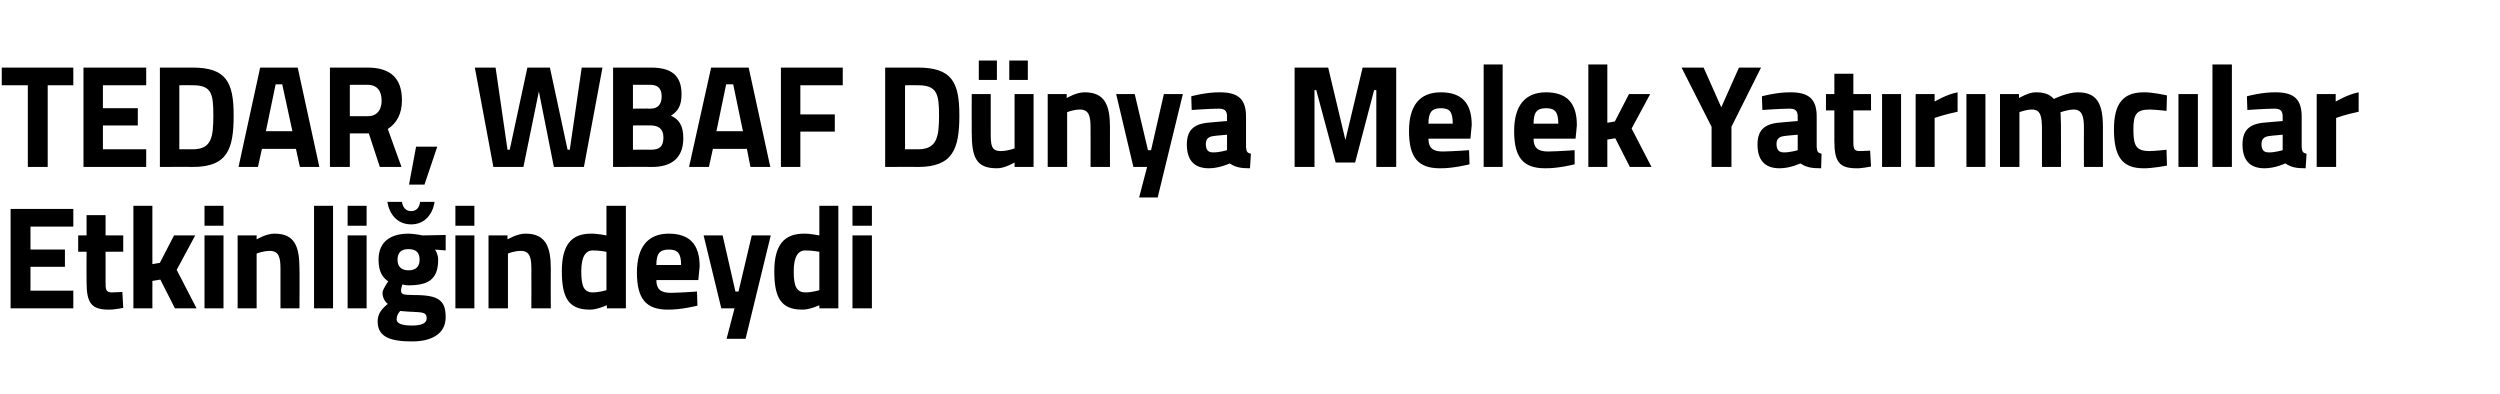
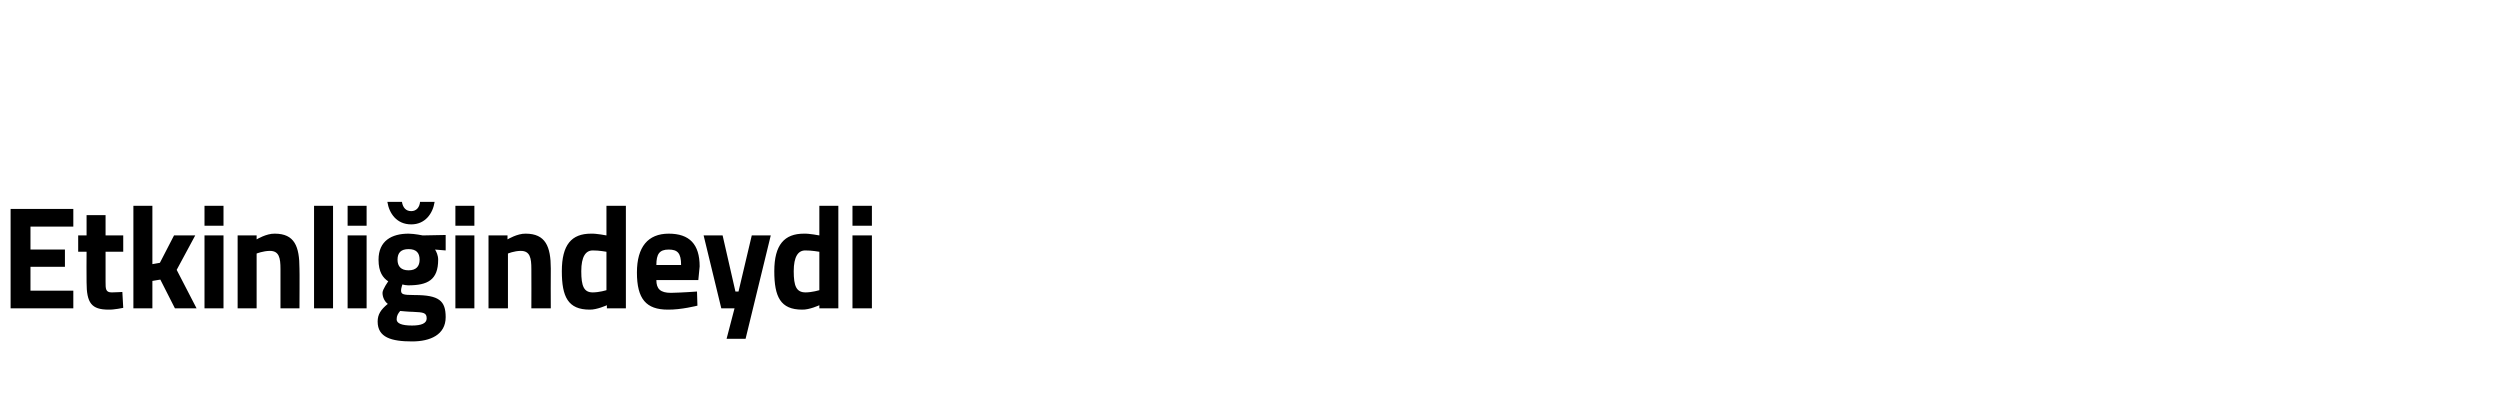
<svg xmlns="http://www.w3.org/2000/svg" version="1.1" width="566px" height="89.3px" viewBox="0 -8 566 89.3" style="top:-8px">
  <desc>TEDAR, WBAF D nya Melek Yat r mc lar Etkinli indeydi</desc>
  <defs />
  <g id="Polygon364953">
    <path d="M 2.4 39.3 L 16.6 39.3 L 16.6 43.3 L 6.9 43.3 L 6.9 48.5 L 14.7 48.5 L 14.7 52.4 L 6.9 52.4 L 6.9 57.8 L 16.6 57.8 L 16.6 61.8 L 2.4 61.8 L 2.4 39.3 Z M 23.9 49 C 23.9 49 23.9 55.78 23.9 55.8 C 23.9 57.4 23.9 58.2 25.3 58.2 C 26.16 58.19 27.7 58.1 27.7 58.1 L 27.9 61.7 C 27.9 61.7 25.74 62.15 24.6 62.1 C 20.7 62.1 19.6 60.6 19.6 55.9 C 19.56 55.88 19.6 49 19.6 49 L 17.7 49 L 17.7 45.3 L 19.6 45.3 L 19.6 40.7 L 23.9 40.7 L 23.9 45.3 L 27.9 45.3 L 27.9 49 L 23.9 49 Z M 30.2 61.8 L 30.2 38.6 L 34.5 38.6 L 34.5 51.8 L 36.2 51.5 L 39.4 45.3 L 44.2 45.3 L 40 53.1 L 44.5 61.8 L 39.6 61.8 L 36.3 55.3 L 34.5 55.6 L 34.5 61.8 L 30.2 61.8 Z M 46.3 45.3 L 50.6 45.3 L 50.6 61.8 L 46.3 61.8 L 46.3 45.3 Z M 46.3 38.6 L 50.6 38.6 L 50.6 43.1 L 46.3 43.1 L 46.3 38.6 Z M 53.8 61.8 L 53.8 45.3 L 58.1 45.3 L 58.1 46.2 C 58.1 46.2 60.31 44.85 62.2 44.9 C 66.7 44.9 67.8 47.8 67.8 52.8 C 67.85 52.81 67.8 61.8 67.8 61.8 L 63.5 61.8 C 63.5 61.8 63.51 52.94 63.5 52.9 C 63.5 50.4 63.2 48.8 61.1 48.8 C 59.57 48.81 58.1 49.4 58.1 49.4 L 58.1 61.8 L 53.8 61.8 Z M 71.1 38.6 L 75.4 38.6 L 75.4 61.8 L 71.1 61.8 L 71.1 38.6 Z M 78.7 45.3 L 83 45.3 L 83 61.8 L 78.7 61.8 L 78.7 45.3 Z M 78.7 38.6 L 83 38.6 L 83 43.1 L 78.7 43.1 L 78.7 38.6 Z M 85.5 64.8 C 85.5 63.2 86.2 62.1 87.8 60.8 C 87.1 60.3 86.6 59.3 86.6 58.3 C 86.6 57.5 87.9 55.7 87.9 55.7 C 86.7 54.9 85.7 53.6 85.7 50.8 C 85.7 46.5 88.7 44.9 92.5 44.9 C 93.89 44.92 95.7 45.3 95.7 45.3 L 100.9 45.2 L 100.9 48.7 C 100.9 48.7 98.52 48.52 98.5 48.5 C 98.8 49 99.2 49.8 99.2 50.8 C 99.2 55.4 96.8 56.6 92.4 56.6 C 92 56.6 91.4 56.5 91.1 56.4 C 91.1 56.4 90.8 57.3 90.8 57.7 C 90.8 58.6 91.1 58.8 93.9 58.8 C 99.4 58.8 100.9 60.1 100.9 63.8 C 100.9 67.8 97.4 69.3 93.3 69.3 C 88.6 69.3 85.5 68.4 85.5 64.8 Z M 90.6 62.4 C 90.1 63 89.8 63.5 89.8 64.3 C 89.8 65.2 90.9 65.7 93.3 65.7 C 95.4 65.7 96.6 65.2 96.6 64.1 C 96.6 62.8 95.9 62.7 93.5 62.6 C 92.6 62.6 90.6 62.4 90.6 62.4 Z M 95 50.8 C 95 49.2 94.2 48.4 92.5 48.4 C 90.8 48.4 90 49.2 90 50.8 C 90 52.3 90.8 53.2 92.5 53.2 C 94.2 53.2 95 52.3 95 50.8 Z M 91 37.7 C 91.2 39 91.9 39.8 93.1 39.8 C 94.3 39.8 95 38.9 95.1 37.7 C 95.1 37.7 98.4 37.7 98.4 37.7 C 98 40.3 96.3 42.8 93.1 42.8 C 89.8 42.8 88.1 40.3 87.7 37.7 C 87.7 37.7 91 37.7 91 37.7 Z M 103.1 45.3 L 107.4 45.3 L 107.4 61.8 L 103.1 61.8 L 103.1 45.3 Z M 103.1 38.6 L 107.4 38.6 L 107.4 43.1 L 103.1 43.1 L 103.1 38.6 Z M 110.6 61.8 L 110.6 45.3 L 114.9 45.3 L 114.9 46.2 C 114.9 46.2 117.13 44.85 119 44.9 C 123.5 44.9 124.7 47.8 124.7 52.8 C 124.66 52.81 124.7 61.8 124.7 61.8 L 120.3 61.8 C 120.3 61.8 120.33 52.94 120.3 52.9 C 120.3 50.4 120 48.8 117.9 48.8 C 116.38 48.81 115 49.4 115 49.4 L 115 61.8 L 110.6 61.8 Z M 141.7 61.8 L 137.4 61.8 L 137.4 61.1 C 137.4 61.1 135.11 62.15 133.5 62.1 C 128.6 62.1 127.2 59.2 127.2 53.4 C 127.2 47.4 129.4 44.9 133.8 44.9 C 135.04 44.85 137.3 45.3 137.3 45.3 L 137.3 38.6 L 141.7 38.6 L 141.7 61.8 Z M 137.3 57.7 L 137.3 49 C 137.3 49 135.56 48.68 134.2 48.7 C 132.6 48.7 131.6 50.1 131.6 53.4 C 131.6 56.8 132.2 58.2 134.2 58.2 C 135.72 58.19 137.3 57.7 137.3 57.7 Z M 157.8 58 L 157.9 61.2 C 157.9 61.2 154.19 62.15 151.2 62.1 C 146.3 62.1 144.2 59.7 144.2 53.7 C 144.2 47.9 146.7 44.9 151.4 44.9 C 156.1 44.9 158.4 47.3 158.4 52.3 C 158.42 52.31 158.1 55.4 158.1 55.4 C 158.1 55.4 148.59 55.38 148.6 55.4 C 148.6 57.4 149.5 58.3 151.9 58.3 C 154.51 58.25 157.8 58 157.8 58 Z M 154.2 52 C 154.2 49.3 153.4 48.5 151.4 48.5 C 149.3 48.5 148.6 49.5 148.6 52 C 148.6 52 154.2 52 154.2 52 Z M 163.6 45.3 L 166.5 58 L 167.2 58 L 170.2 45.3 L 174.5 45.3 L 168.8 68.7 L 164.5 68.7 L 166.3 61.8 L 163.3 61.8 L 159.3 45.3 L 163.6 45.3 Z M 189.8 61.8 L 185.5 61.8 L 185.5 61.1 C 185.5 61.1 183.26 62.15 181.6 62.1 C 176.7 62.1 175.3 59.2 175.3 53.4 C 175.3 47.4 177.6 44.9 182 44.9 C 183.19 44.85 185.5 45.3 185.5 45.3 L 185.5 38.6 L 189.8 38.6 L 189.8 61.8 Z M 185.5 57.7 L 185.5 49 C 185.5 49 183.71 48.68 182.3 48.7 C 180.7 48.7 179.7 50.1 179.7 53.4 C 179.7 56.8 180.3 58.2 182.4 58.2 C 183.87 58.19 185.5 57.7 185.5 57.7 Z M 193 45.3 L 197.4 45.3 L 197.4 61.8 L 193 61.8 L 193 45.3 Z M 193 38.6 L 197.4 38.6 L 197.4 43.1 L 193 43.1 L 193 38.6 Z " stroke="none" fill="#000" />
  </g>
  <g id="Polygon364952">
-     <path d="M 0.4 7.3 L 16.6 7.3 L 16.6 11.3 L 10.8 11.3 L 10.8 29.8 L 6.3 29.8 L 6.3 11.3 L 0.4 11.3 L 0.4 7.3 Z M 18.9 7.3 L 33.1 7.3 L 33.1 11.3 L 23.3 11.3 L 23.3 16.5 L 31.2 16.5 L 31.2 20.4 L 23.3 20.4 L 23.3 25.8 L 33.1 25.8 L 33.1 29.8 L 18.9 29.8 L 18.9 7.3 Z M 36.2 29.8 L 36.2 7.3 C 36.2 7.3 43.56 7.31 43.6 7.3 C 51.2 7.3 52.9 10.6 52.9 18.1 C 52.9 25.8 51.5 29.8 43.6 29.8 C 43.56 29.75 36.2 29.8 36.2 29.8 Z M 43.6 11.3 C 43.56 11.27 40.6 11.3 40.6 11.3 L 40.6 25.8 C 40.6 25.8 43.56 25.79 43.6 25.8 C 47.9 25.8 48.3 23.1 48.3 18.1 C 48.3 13.2 47.9 11.3 43.6 11.3 Z M 58.9 7.3 L 67.4 7.3 L 72.3 29.8 L 67.9 29.8 L 67 25.7 L 59.3 25.7 L 58.4 29.8 L 54 29.8 L 58.9 7.3 Z M 60.2 21.7 L 66.2 21.7 L 63.9 11.1 L 62.4 11.1 L 60.2 21.7 Z M 79.2 22.2 L 79.2 29.8 L 74.7 29.8 L 74.7 7.3 C 74.7 7.3 83.24 7.31 83.2 7.3 C 88.3 7.3 91 9.6 91 14.7 C 91 17.8 89.8 19.9 87.8 21.2 C 87.77 21.17 90.9 29.8 90.9 29.8 L 86 29.8 L 83.5 22.2 L 79.2 22.2 Z M 83.2 11.2 C 83.24 11.2 79.2 11.2 79.2 11.2 L 79.2 18.3 C 79.2 18.3 83.3 18.33 83.3 18.3 C 85.5 18.3 86.4 16.7 86.4 14.8 C 86.4 12.6 85.4 11.2 83.2 11.2 Z M 94.2 25.2 L 99 25.2 L 96.1 33.8 L 92.6 33.8 L 94.2 25.2 Z M 112.2 7.3 L 114.9 25.9 L 115.4 25.9 L 119.4 7.3 L 124.5 7.3 L 128.5 25.9 L 129 25.9 L 131.7 7.3 L 136.4 7.3 L 132.2 29.8 L 125.4 29.8 L 122 12.7 L 118.5 29.8 L 111.7 29.8 L 107.5 7.3 L 112.2 7.3 Z M 147.4 7.3 C 151.9 7.3 154.3 9 154.3 13.3 C 154.3 15.8 153.6 17.1 151.9 18.2 C 153.7 19 154.7 20.4 154.7 23.3 C 154.7 27.8 152 29.8 147.6 29.8 C 147.57 29.75 138.8 29.8 138.8 29.8 L 138.8 7.3 C 138.8 7.3 147.44 7.31 147.4 7.3 Z M 143.3 20.4 L 143.3 25.9 C 143.3 25.9 147.34 25.86 147.3 25.9 C 149.2 25.9 150.2 25.3 150.2 23.1 C 150.2 21.2 149.1 20.4 147.3 20.4 C 147.34 20.38 143.3 20.4 143.3 20.4 Z M 143.3 11.2 L 143.3 16.6 C 143.3 16.6 147.24 16.55 147.2 16.6 C 149 16.6 149.8 15.6 149.8 13.8 C 149.8 12 148.9 11.2 147.2 11.2 C 147.21 11.2 143.3 11.2 143.3 11.2 Z M 161 7.3 L 169.5 7.3 L 174.4 29.8 L 169.9 29.8 L 169.1 25.7 L 161.4 25.7 L 160.5 29.8 L 156 29.8 L 161 7.3 Z M 162.2 21.7 L 168.2 21.7 L 166 11.1 L 164.4 11.1 L 162.2 21.7 Z M 176.8 7.3 L 190.8 7.3 L 190.8 11.3 L 181.2 11.3 L 181.2 17.9 L 189 17.9 L 189 21.8 L 181.2 21.8 L 181.2 29.8 L 176.8 29.8 L 176.8 7.3 Z M 200.4 29.8 L 200.4 7.3 C 200.4 7.3 207.81 7.31 207.8 7.3 C 215.5 7.3 217.2 10.6 217.2 18.1 C 217.2 25.8 215.7 29.8 207.8 29.8 C 207.81 29.75 200.4 29.8 200.4 29.8 Z M 207.8 11.3 C 207.81 11.27 204.9 11.3 204.9 11.3 L 204.9 25.8 C 204.9 25.8 207.81 25.79 207.8 25.8 C 212.1 25.8 212.6 23.1 212.6 18.1 C 212.6 13.2 212.1 11.3 207.8 11.3 Z M 229.7 13.3 L 229.7 25.6 C 229.7 25.6 228.18 26.19 226.6 26.2 C 224.4 26.2 224.3 24.9 224.3 22 C 224.3 21.96 224.3 13.3 224.3 13.3 L 220 13.3 C 220 13.3 219.97 21.9 220 21.9 C 220 27.5 220.9 30.1 225.7 30.1 C 227.37 30.15 229.7 28.8 229.7 28.8 L 229.7 29.8 L 234 29.8 L 234 13.3 L 229.7 13.3 Z M 221.6 5.7 L 225.7 5.7 L 225.7 10.1 L 221.6 10.1 L 221.6 5.7 Z M 228.5 5.7 L 232.7 5.7 L 232.7 10.1 L 228.5 10.1 L 228.5 5.7 Z M 237.2 29.8 L 237.2 13.3 L 241.5 13.3 L 241.5 14.2 C 241.5 14.2 243.73 12.85 245.6 12.9 C 250.1 12.9 251.3 15.8 251.3 20.8 C 251.27 20.81 251.3 29.8 251.3 29.8 L 246.9 29.8 C 246.9 29.8 246.93 20.94 246.9 20.9 C 246.9 18.4 246.6 16.8 244.5 16.8 C 242.99 16.81 241.6 17.4 241.6 17.4 L 241.6 29.8 L 237.2 29.8 Z M 256.9 13.3 L 259.9 26 L 260.6 26 L 263.5 13.3 L 267.8 13.3 L 262.1 36.7 L 257.9 36.7 L 259.7 29.8 L 256.6 29.8 L 252.7 13.3 L 256.9 13.3 Z M 282.1 25.3 C 282.2 26.3 282.3 26.6 283.2 26.8 C 283.2 26.8 283 30.1 283 30.1 C 280.9 30.1 279.8 29.9 278.4 29 C 278.4 29 276.1 30.1 273.7 30.1 C 270.3 30.1 268.7 28.2 268.7 24.7 C 268.7 21 270.8 19.9 274.3 19.7 C 274.31 19.69 277.8 19.4 277.8 19.4 C 277.8 19.4 277.77 18.4 277.8 18.4 C 277.8 17 277.2 16.6 275.9 16.6 C 273.73 16.62 269.8 16.9 269.8 16.9 L 269.7 13.8 C 269.7 13.8 273.12 12.85 276.2 12.9 C 280.4 12.9 282.1 14.5 282.1 18.4 C 282.1 18.4 282.1 25.3 282.1 25.3 Z M 274.8 22.8 C 273.7 22.9 273 23.4 273 24.6 C 273 25.8 273.4 26.5 274.6 26.5 C 275.99 26.55 277.8 26 277.8 26 L 277.8 22.5 C 277.8 22.5 274.83 22.75 274.8 22.8 Z M 293.1 7.3 L 300.7 7.3 L 304.6 23.7 L 308.5 7.3 L 316.1 7.3 L 316.1 29.8 L 311.6 29.8 L 311.6 12.4 L 311.1 12.4 L 306.8 28.8 L 302.4 28.8 L 298 12.4 L 297.6 12.4 L 297.6 29.8 L 293.1 29.8 L 293.1 7.3 Z M 332.6 26 L 332.7 29.2 C 332.7 29.2 328.98 30.15 326 30.1 C 321.1 30.1 319 27.7 319 21.7 C 319 15.9 321.4 12.9 326.2 12.9 C 330.9 12.9 333.2 15.3 333.2 20.3 C 333.21 20.31 332.9 23.4 332.9 23.4 C 332.9 23.4 323.38 23.38 323.4 23.4 C 323.4 25.4 324.3 26.3 326.6 26.3 C 329.3 26.25 332.6 26 332.6 26 Z M 328.9 20 C 328.9 17.3 328.2 16.5 326.2 16.5 C 324.1 16.5 323.4 17.5 323.4 20 C 323.4 20 328.9 20 328.9 20 Z M 335.9 6.6 L 340.2 6.6 L 340.2 29.8 L 335.9 29.8 L 335.9 6.6 Z M 356.5 26 L 356.5 29.2 C 356.5 29.2 352.81 30.15 349.8 30.1 C 344.9 30.1 342.8 27.7 342.8 21.7 C 342.8 15.9 345.3 12.9 350 12.9 C 354.7 12.9 357 15.3 357 20.3 C 357.04 20.31 356.7 23.4 356.7 23.4 C 356.7 23.4 347.21 23.38 347.2 23.4 C 347.2 25.4 348.1 26.3 350.5 26.3 C 353.13 26.25 356.5 26 356.5 26 Z M 352.8 20 C 352.8 17.3 352 16.5 350 16.5 C 347.9 16.5 347.2 17.5 347.2 20 C 347.2 20 352.8 20 352.8 20 Z M 359.6 29.8 L 359.6 6.6 L 363.9 6.6 L 363.9 19.8 L 365.6 19.5 L 368.8 13.3 L 373.6 13.3 L 369.4 21.1 L 373.9 29.8 L 369 29.8 L 365.7 23.3 L 363.9 23.6 L 363.9 29.8 L 359.6 29.8 Z M 392 29.8 L 387.5 29.8 L 387.5 20.7 L 380.7 7.3 L 385.7 7.3 L 389.7 16.3 L 393.7 7.3 L 398.7 7.3 L 392 20.7 L 392 29.8 Z M 411.3 25.3 C 411.4 26.3 411.5 26.6 412.4 26.8 C 412.4 26.8 412.3 30.1 412.3 30.1 C 410.1 30.1 409 29.9 407.6 29 C 407.6 29 405.3 30.1 402.9 30.1 C 399.5 30.1 397.9 28.2 397.9 24.7 C 397.9 21 400 19.9 403.5 19.7 C 403.53 19.69 407 19.4 407 19.4 C 407 19.4 406.99 18.4 407 18.4 C 407 17 406.4 16.6 405.1 16.6 C 402.94 16.62 399 16.9 399 16.9 L 398.9 13.8 C 398.9 13.8 402.33 12.85 405.4 12.9 C 409.6 12.9 411.3 14.5 411.3 18.4 C 411.3 18.4 411.3 25.3 411.3 25.3 Z M 404 22.8 C 402.9 22.9 402.2 23.4 402.2 24.6 C 402.2 25.8 402.7 26.5 403.8 26.5 C 405.21 26.55 407 26 407 26 L 407 22.5 C 407 22.5 404.04 22.75 404 22.8 Z M 419.6 17 C 419.6 17 419.62 23.78 419.6 23.8 C 419.6 25.4 419.6 26.2 421 26.2 C 421.89 26.19 423.4 26.1 423.4 26.1 L 423.6 29.7 C 423.6 29.7 421.47 30.15 420.3 30.1 C 416.4 30.1 415.3 28.6 415.3 23.9 C 415.29 23.88 415.3 17 415.3 17 L 413.4 17 L 413.4 13.3 L 415.3 13.3 L 415.3 8.7 L 419.6 8.7 L 419.6 13.3 L 423.6 13.3 L 423.6 17 L 419.6 17 Z M 426.1 13.3 L 430.4 13.3 L 430.4 29.8 L 426.1 29.8 L 426.1 13.3 Z M 433.7 13.3 L 438 13.3 L 438 15 C 438 15 440.71 13.35 443.2 12.9 C 443.2 12.9 443.2 17.3 443.2 17.3 C 440.33 17.87 438 18.7 438 18.7 L 438 29.8 L 433.7 29.8 L 433.7 13.3 Z M 445.2 13.3 L 449.5 13.3 L 449.5 29.8 L 445.2 29.8 L 445.2 13.3 Z M 452.8 29.8 L 452.8 13.3 L 457.1 13.3 L 457.1 14.2 C 457.1 14.2 459.35 12.85 460.9 12.9 C 462.8 12.9 464 13.3 465 14.4 C 465 14.4 468 12.9 470.4 12.9 C 474.8 12.9 476.1 15.5 476.1 20.8 C 476.11 20.81 476.1 29.8 476.1 29.8 L 471.8 29.8 C 471.8 29.8 471.77 20.94 471.8 20.9 C 471.8 18.4 471.4 16.8 469.5 16.8 C 468.22 16.81 466.5 17.4 466.5 17.4 C 466.5 17.4 466.63 19.92 466.6 21.2 C 466.63 21.2 466.6 29.8 466.6 29.8 L 462.3 29.8 C 462.3 29.8 462.3 21.27 462.3 21.3 C 462.3 18.3 462 16.8 460 16.8 C 458.61 16.81 457.2 17.4 457.2 17.4 L 457.2 29.8 L 452.8 29.8 Z M 490.6 13.6 L 490.5 17.1 C 490.5 17.1 487.9 16.81 486.7 16.8 C 483.6 16.8 483 18 483 21.3 C 483 25 483.6 26.2 486.7 26.2 C 487.93 26.19 490.5 25.9 490.5 25.9 L 490.6 29.5 C 490.6 29.5 487.12 30.15 485.3 30.1 C 480.5 30.1 478.6 27.5 478.6 21.3 C 478.6 15.5 480.6 12.9 485.4 12.9 C 487.28 12.85 490.6 13.6 490.6 13.6 Z M 493.2 13.3 L 497.6 13.3 L 497.6 29.8 L 493.2 29.8 L 493.2 13.3 Z M 500.9 6.6 L 505.3 6.6 L 505.3 29.8 L 500.9 29.8 L 500.9 6.6 Z M 521.1 25.3 C 521.2 26.3 521.3 26.6 522.2 26.8 C 522.2 26.8 522 30.1 522 30.1 C 519.9 30.1 518.8 29.9 517.4 29 C 517.4 29 515.1 30.1 512.7 30.1 C 509.3 30.1 507.7 28.2 507.7 24.7 C 507.7 21 509.8 19.9 513.3 19.7 C 513.32 19.69 516.8 19.4 516.8 19.4 C 516.8 19.4 516.78 18.4 516.8 18.4 C 516.8 17 516.2 16.6 514.9 16.6 C 512.73 16.62 508.8 16.9 508.8 16.9 L 508.7 13.8 C 508.7 13.8 512.12 12.85 515.2 12.9 C 519.4 12.9 521.1 14.5 521.1 18.4 C 521.1 18.4 521.1 25.3 521.1 25.3 Z M 513.8 22.8 C 512.7 22.9 512 23.4 512 24.6 C 512 25.8 512.4 26.5 513.6 26.5 C 515 26.55 516.8 26 516.8 26 L 516.8 22.5 C 516.8 22.5 513.83 22.75 513.8 22.8 Z M 524.5 13.3 L 528.8 13.3 L 528.8 15 C 528.8 15 531.54 13.35 534 12.9 C 534 12.9 534 17.3 534 17.3 C 531.15 17.87 528.9 18.7 528.9 18.7 L 528.9 29.8 L 524.5 29.8 L 524.5 13.3 Z " stroke="none" fill="#000" />
-   </g>
+     </g>
</svg>